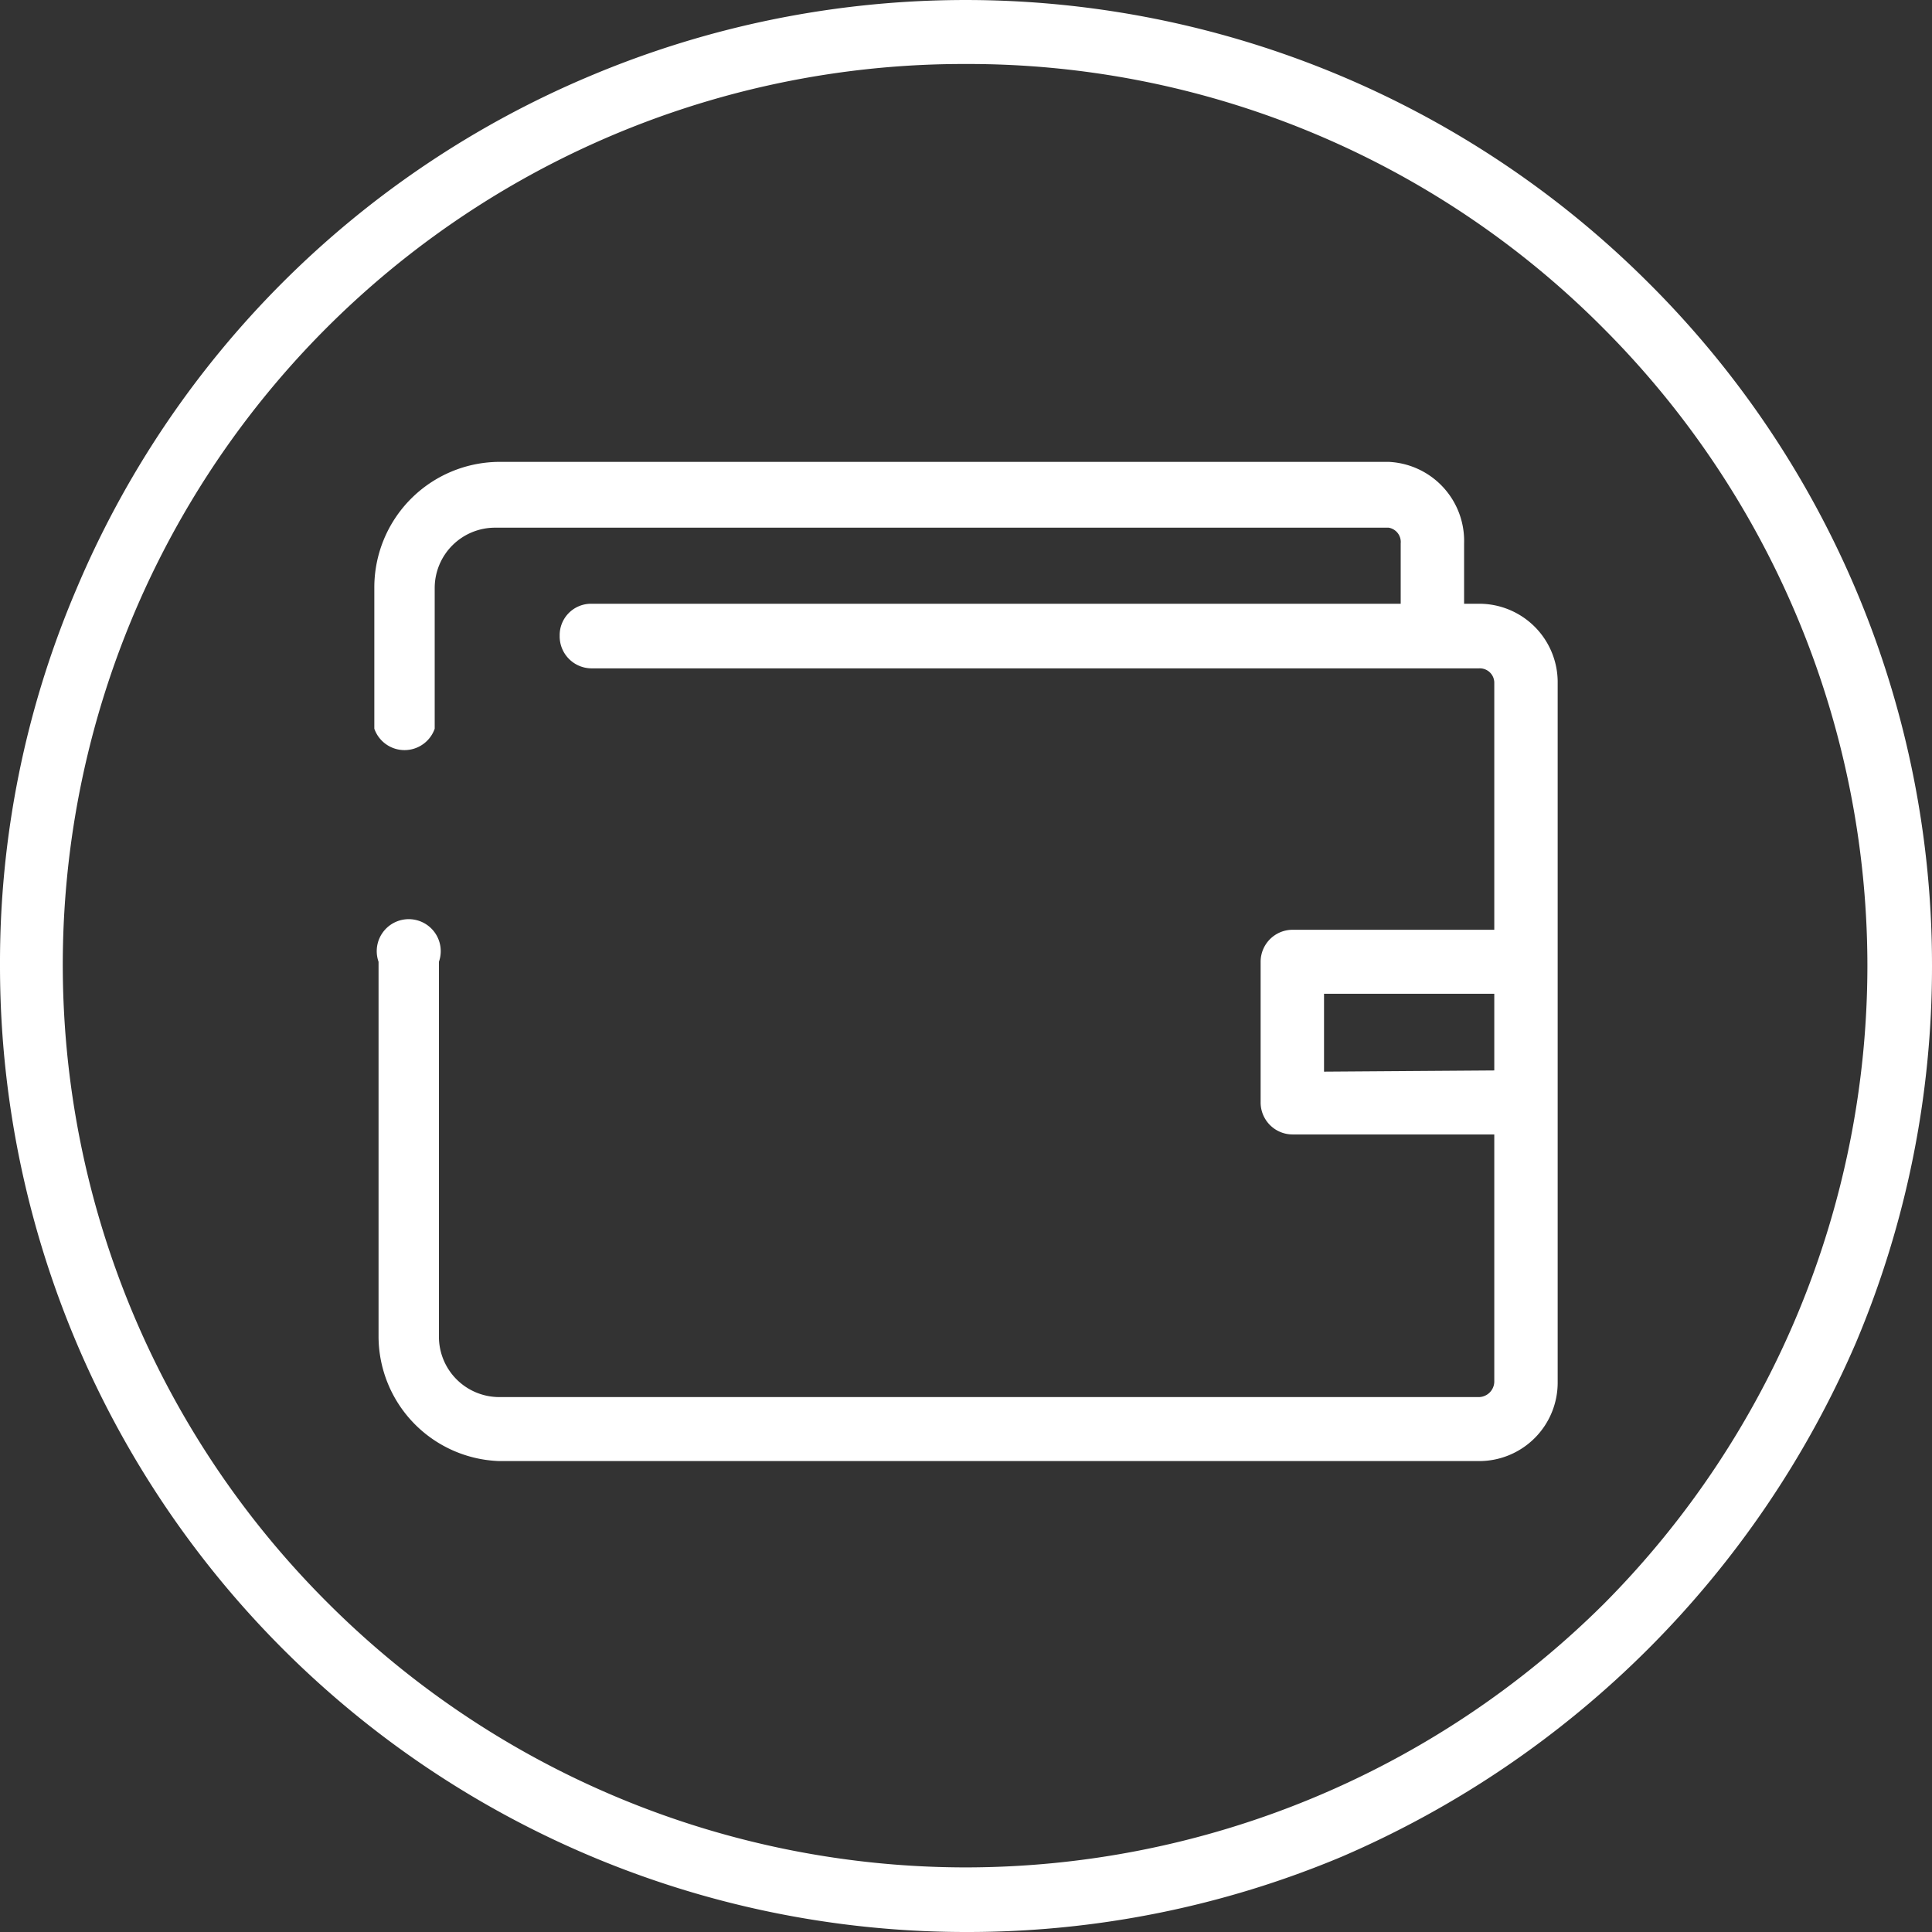
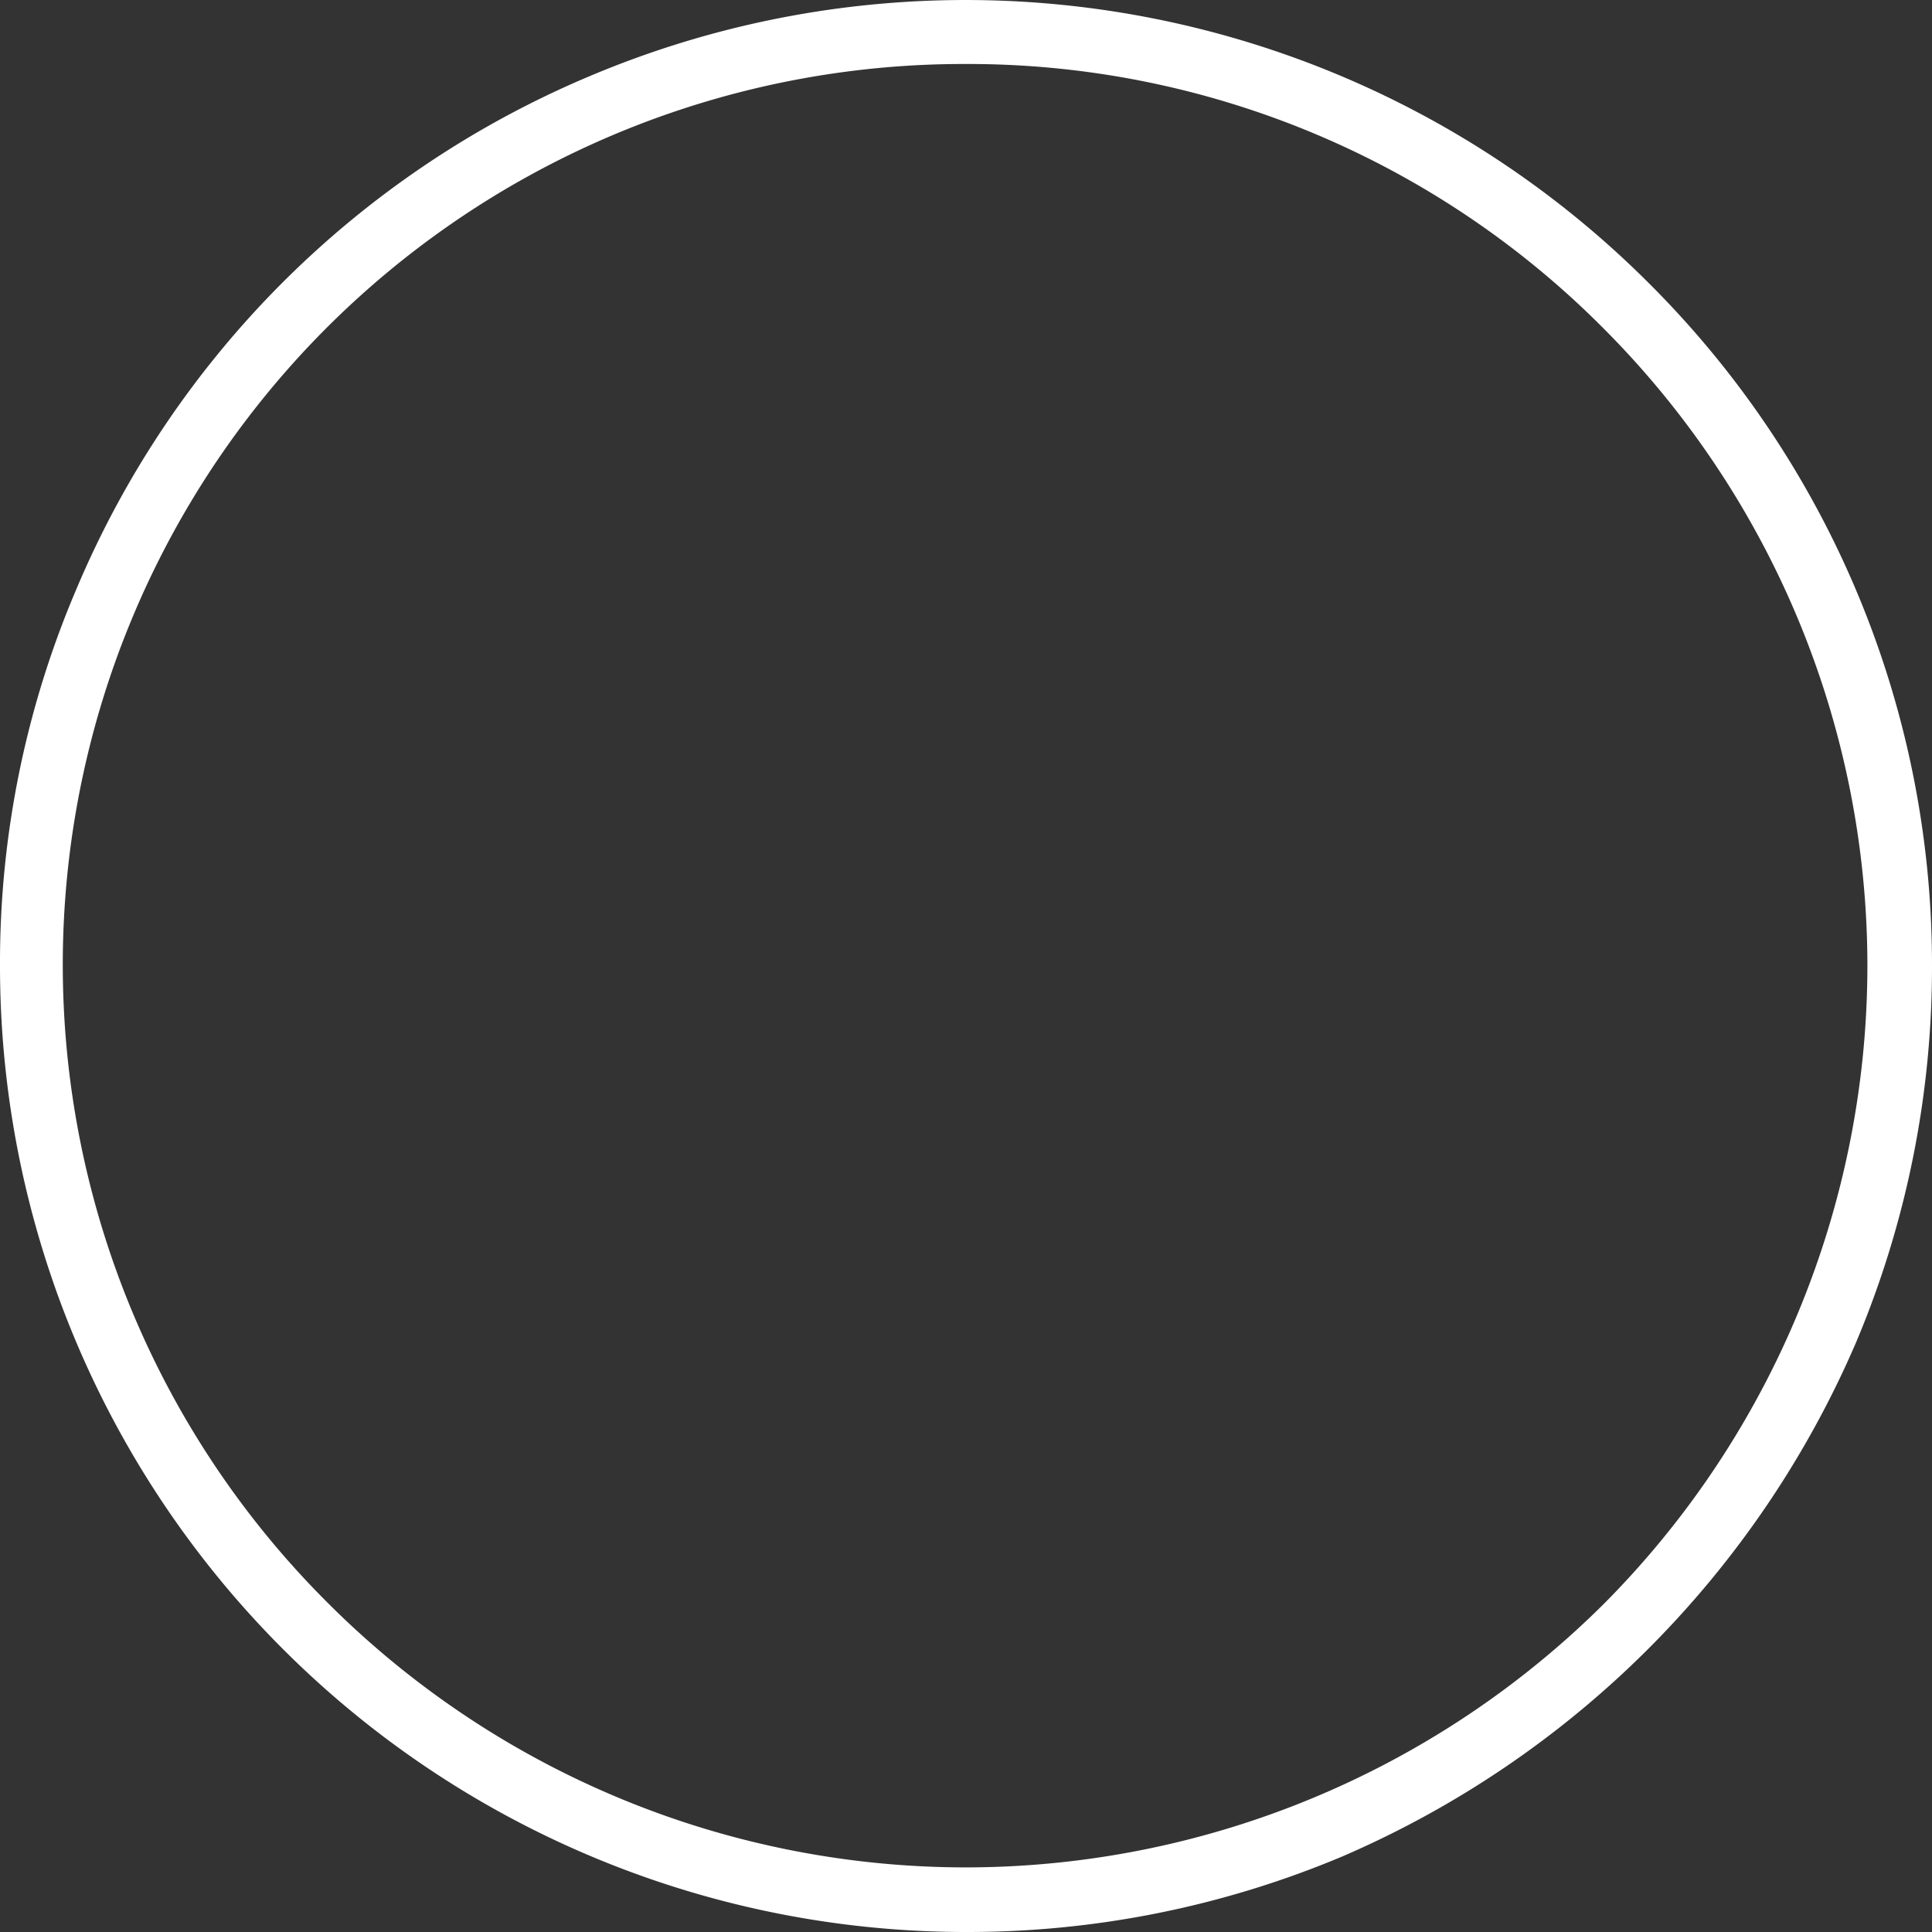
<svg xmlns="http://www.w3.org/2000/svg" viewBox="0 0 32 32">
  <rect x="0" y="0" width="32" height="32" fill="#333333" stroke="none" />
  <defs>
    <style>
      .svg-accent {
        fill: #ffffff;
        fill-rule: evenodd;
      }
    </style>
  </defs>
  <g>
    <path class="svg-accent" d="M16,32A16,16,0,0,1,0,16,15.75,15.75,0,0,1,1.26,9.77,15.92,15.92,0,0,1,9.77,1.26,16,16,0,0,1,27.3,4.68,15.93,15.93,0,0,1,32,16a16,16,0,0,1-1.26,6.24,16.28,16.28,0,0,1-8.51,8.51A16,16,0,0,1,16,32ZM16,1.06A14.92,14.92,0,0,0,5.44,26.56,14.95,14.95,0,0,0,16,30.93a15,15,0,0,0,10.57-4.37A15,15,0,0,0,30.93,16,14.95,14.95,0,0,0,26.56,5.44,14.83,14.83,0,0,0,16,1.06Z" />
-     <path class="svg-accent" d="M24.5,10h-.25V9A1.31,1.31,0,0,0,23,7.65H8.27A2.08,2.08,0,0,0,6.2,9.74v2.33a.53.53,0,0,0,1,0V9.74a1,1,0,0,1,1-1H23A.24.24,0,0,1,23.2,9v1H9.79a.52.52,0,0,0-.52.53.53.53,0,0,0,.52.54H24.5a.24.24,0,0,1,.25.23V15.4H21.41a.53.53,0,0,0-.53.53v2.32a.53.53,0,0,0,.53.54h3.34v4.1a.26.26,0,0,1-.25.25H8.27a1,1,0,0,1-1-1V15.93a.53.53,0,1,0-1,0v6.19A2.07,2.07,0,0,0,8.27,24.2H24.5a1.3,1.3,0,0,0,1.3-1.31V11.28A1.3,1.3,0,0,0,24.5,10Zm-2.57,7.75V16.46h2.82v1.27Z" />
  </g>
</svg>